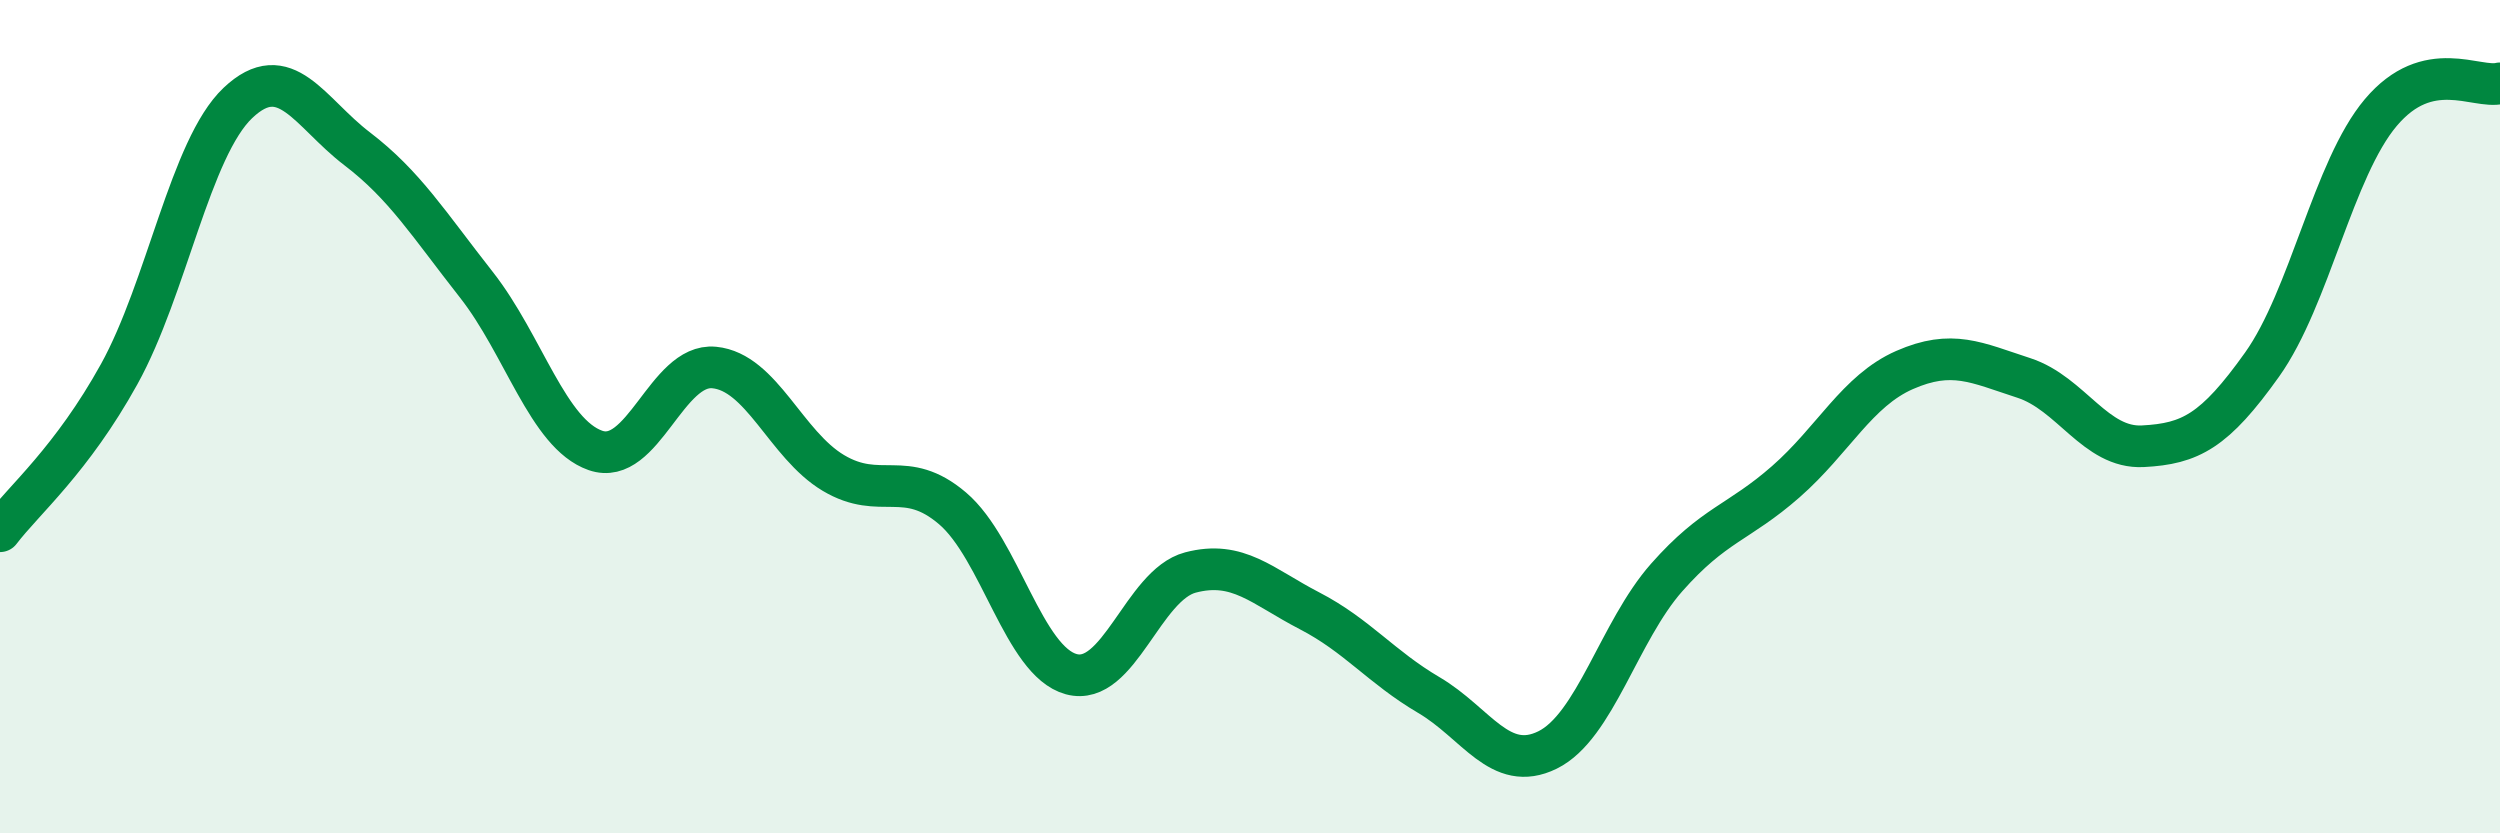
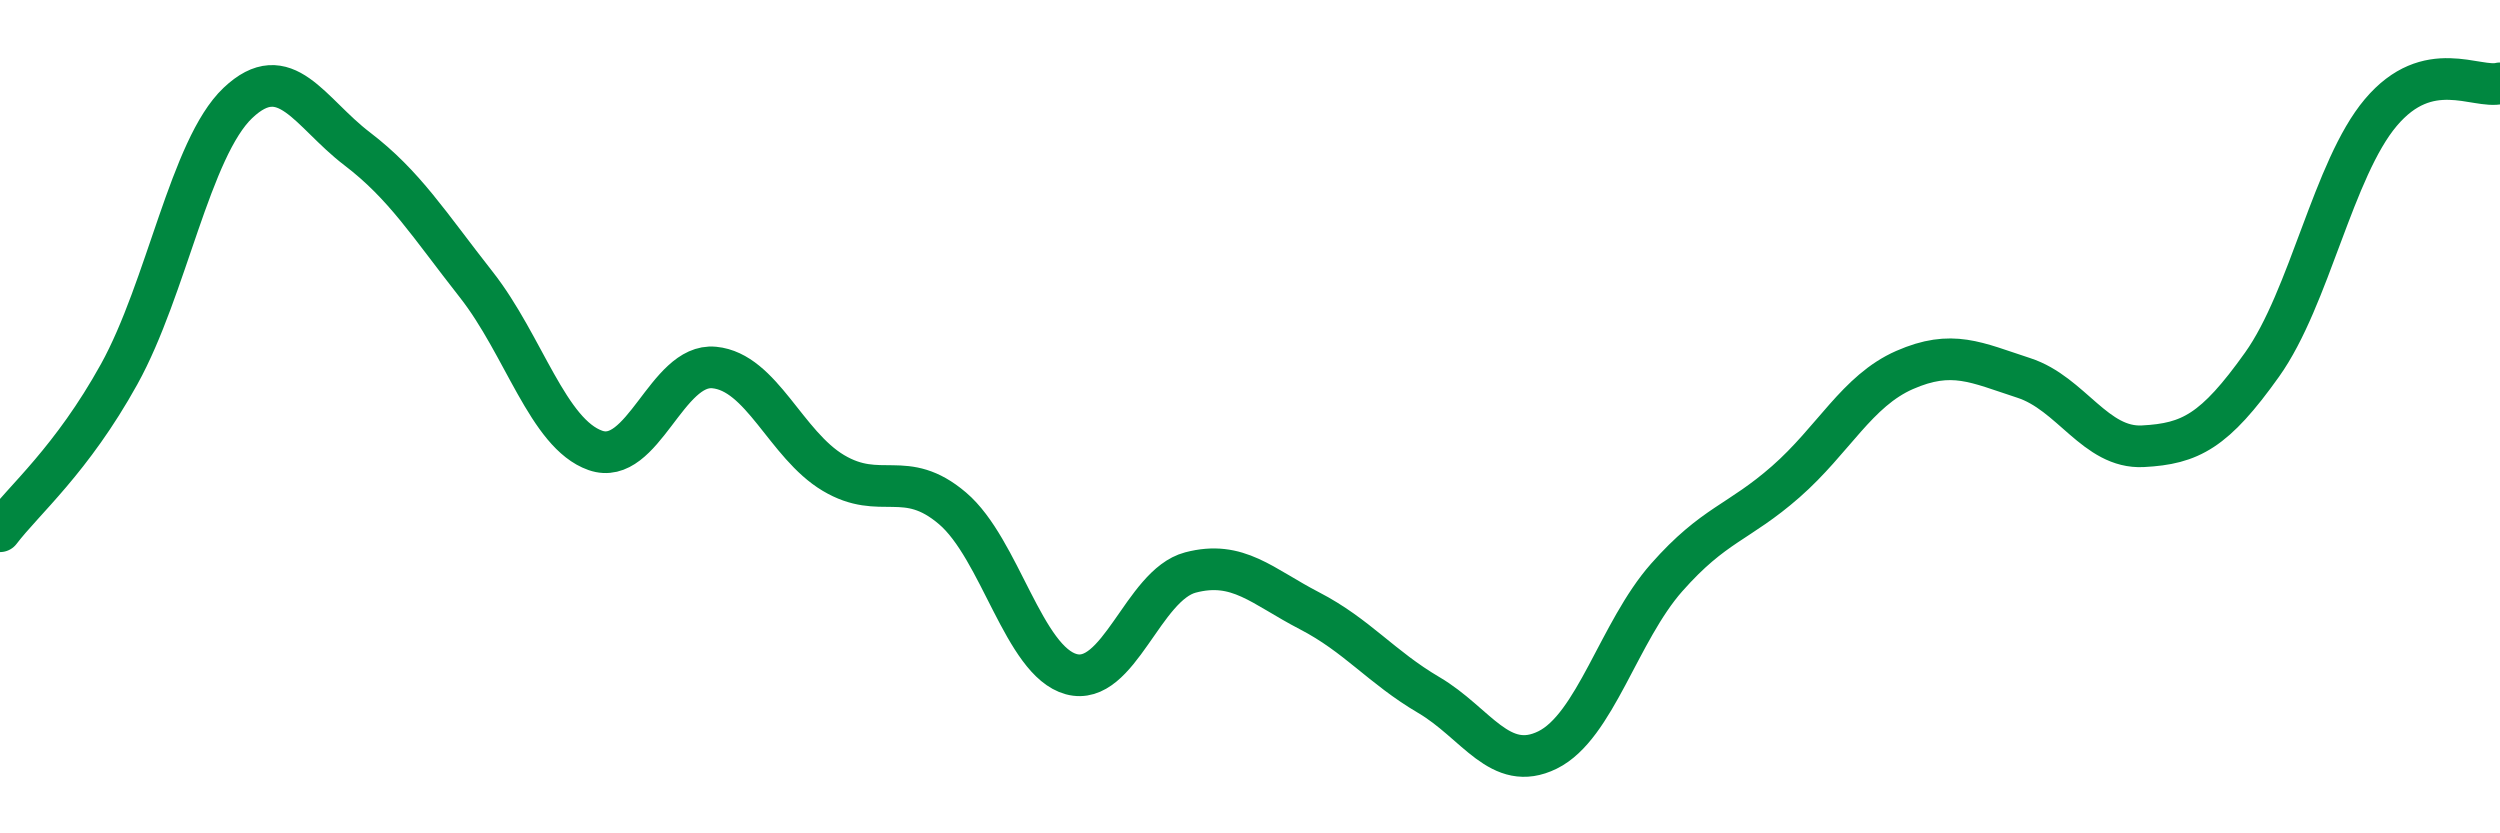
<svg xmlns="http://www.w3.org/2000/svg" width="60" height="20" viewBox="0 0 60 20">
-   <path d="M 0,12.75 C 0.57,12 1.72,11.04 2.86,8.98 C 4,6.92 4.57,3.55 5.71,2.47 C 6.85,1.39 7.43,2.7 8.57,3.57 C 9.71,4.44 10.29,5.38 11.43,6.83 C 12.57,8.28 13.15,10.41 14.29,10.81 C 15.43,11.21 16,8.71 17.14,8.82 C 18.28,8.93 18.86,10.67 20,11.35 C 21.14,12.03 21.72,11.23 22.86,12.2 C 24,13.17 24.57,15.87 25.71,16.18 C 26.85,16.49 27.43,14.04 28.57,13.74 C 29.71,13.44 30.29,14.07 31.43,14.66 C 32.57,15.25 33.15,16.01 34.29,16.68 C 35.43,17.35 36,18.56 37.14,18 C 38.28,17.44 38.86,15.15 40,13.86 C 41.14,12.57 41.72,12.56 42.86,11.56 C 44,10.56 44.57,9.38 45.71,8.88 C 46.85,8.38 47.43,8.7 48.57,9.07 C 49.71,9.44 50.29,10.77 51.43,10.71 C 52.57,10.65 53.15,10.35 54.29,8.75 C 55.43,7.15 56,4.05 57.14,2.7 C 58.28,1.35 59.43,2.14 60,2L60 20L0 20Z" fill="#008740" opacity="0.1" stroke-linecap="round" stroke-linejoin="round" />
  <path d="M 0,12.75 C 0.57,12 1.72,11.04 2.86,8.98 C 4,6.92 4.57,3.55 5.71,2.47 C 6.85,1.39 7.43,2.7 8.57,3.57 C 9.71,4.44 10.29,5.38 11.43,6.83 C 12.57,8.28 13.15,10.41 14.29,10.81 C 15.43,11.21 16,8.71 17.14,8.82 C 18.28,8.93 18.86,10.67 20,11.35 C 21.14,12.03 21.72,11.23 22.86,12.2 C 24,13.17 24.57,15.87 25.71,16.18 C 26.85,16.49 27.43,14.04 28.57,13.74 C 29.71,13.44 30.29,14.07 31.43,14.66 C 32.57,15.25 33.15,16.01 34.29,16.68 C 35.43,17.35 36,18.56 37.14,18 C 38.28,17.44 38.86,15.15 40,13.86 C 41.14,12.57 41.72,12.56 42.86,11.56 C 44,10.56 44.57,9.38 45.71,8.88 C 46.85,8.38 47.43,8.7 48.57,9.07 C 49.71,9.44 50.29,10.77 51.43,10.71 C 52.57,10.65 53.15,10.35 54.29,8.75 C 55.43,7.15 56,4.05 57.14,2.7 C 58.28,1.35 59.43,2.14 60,2" stroke="#008740" stroke-width="1" fill="none" stroke-linecap="round" stroke-linejoin="round" />
</svg>